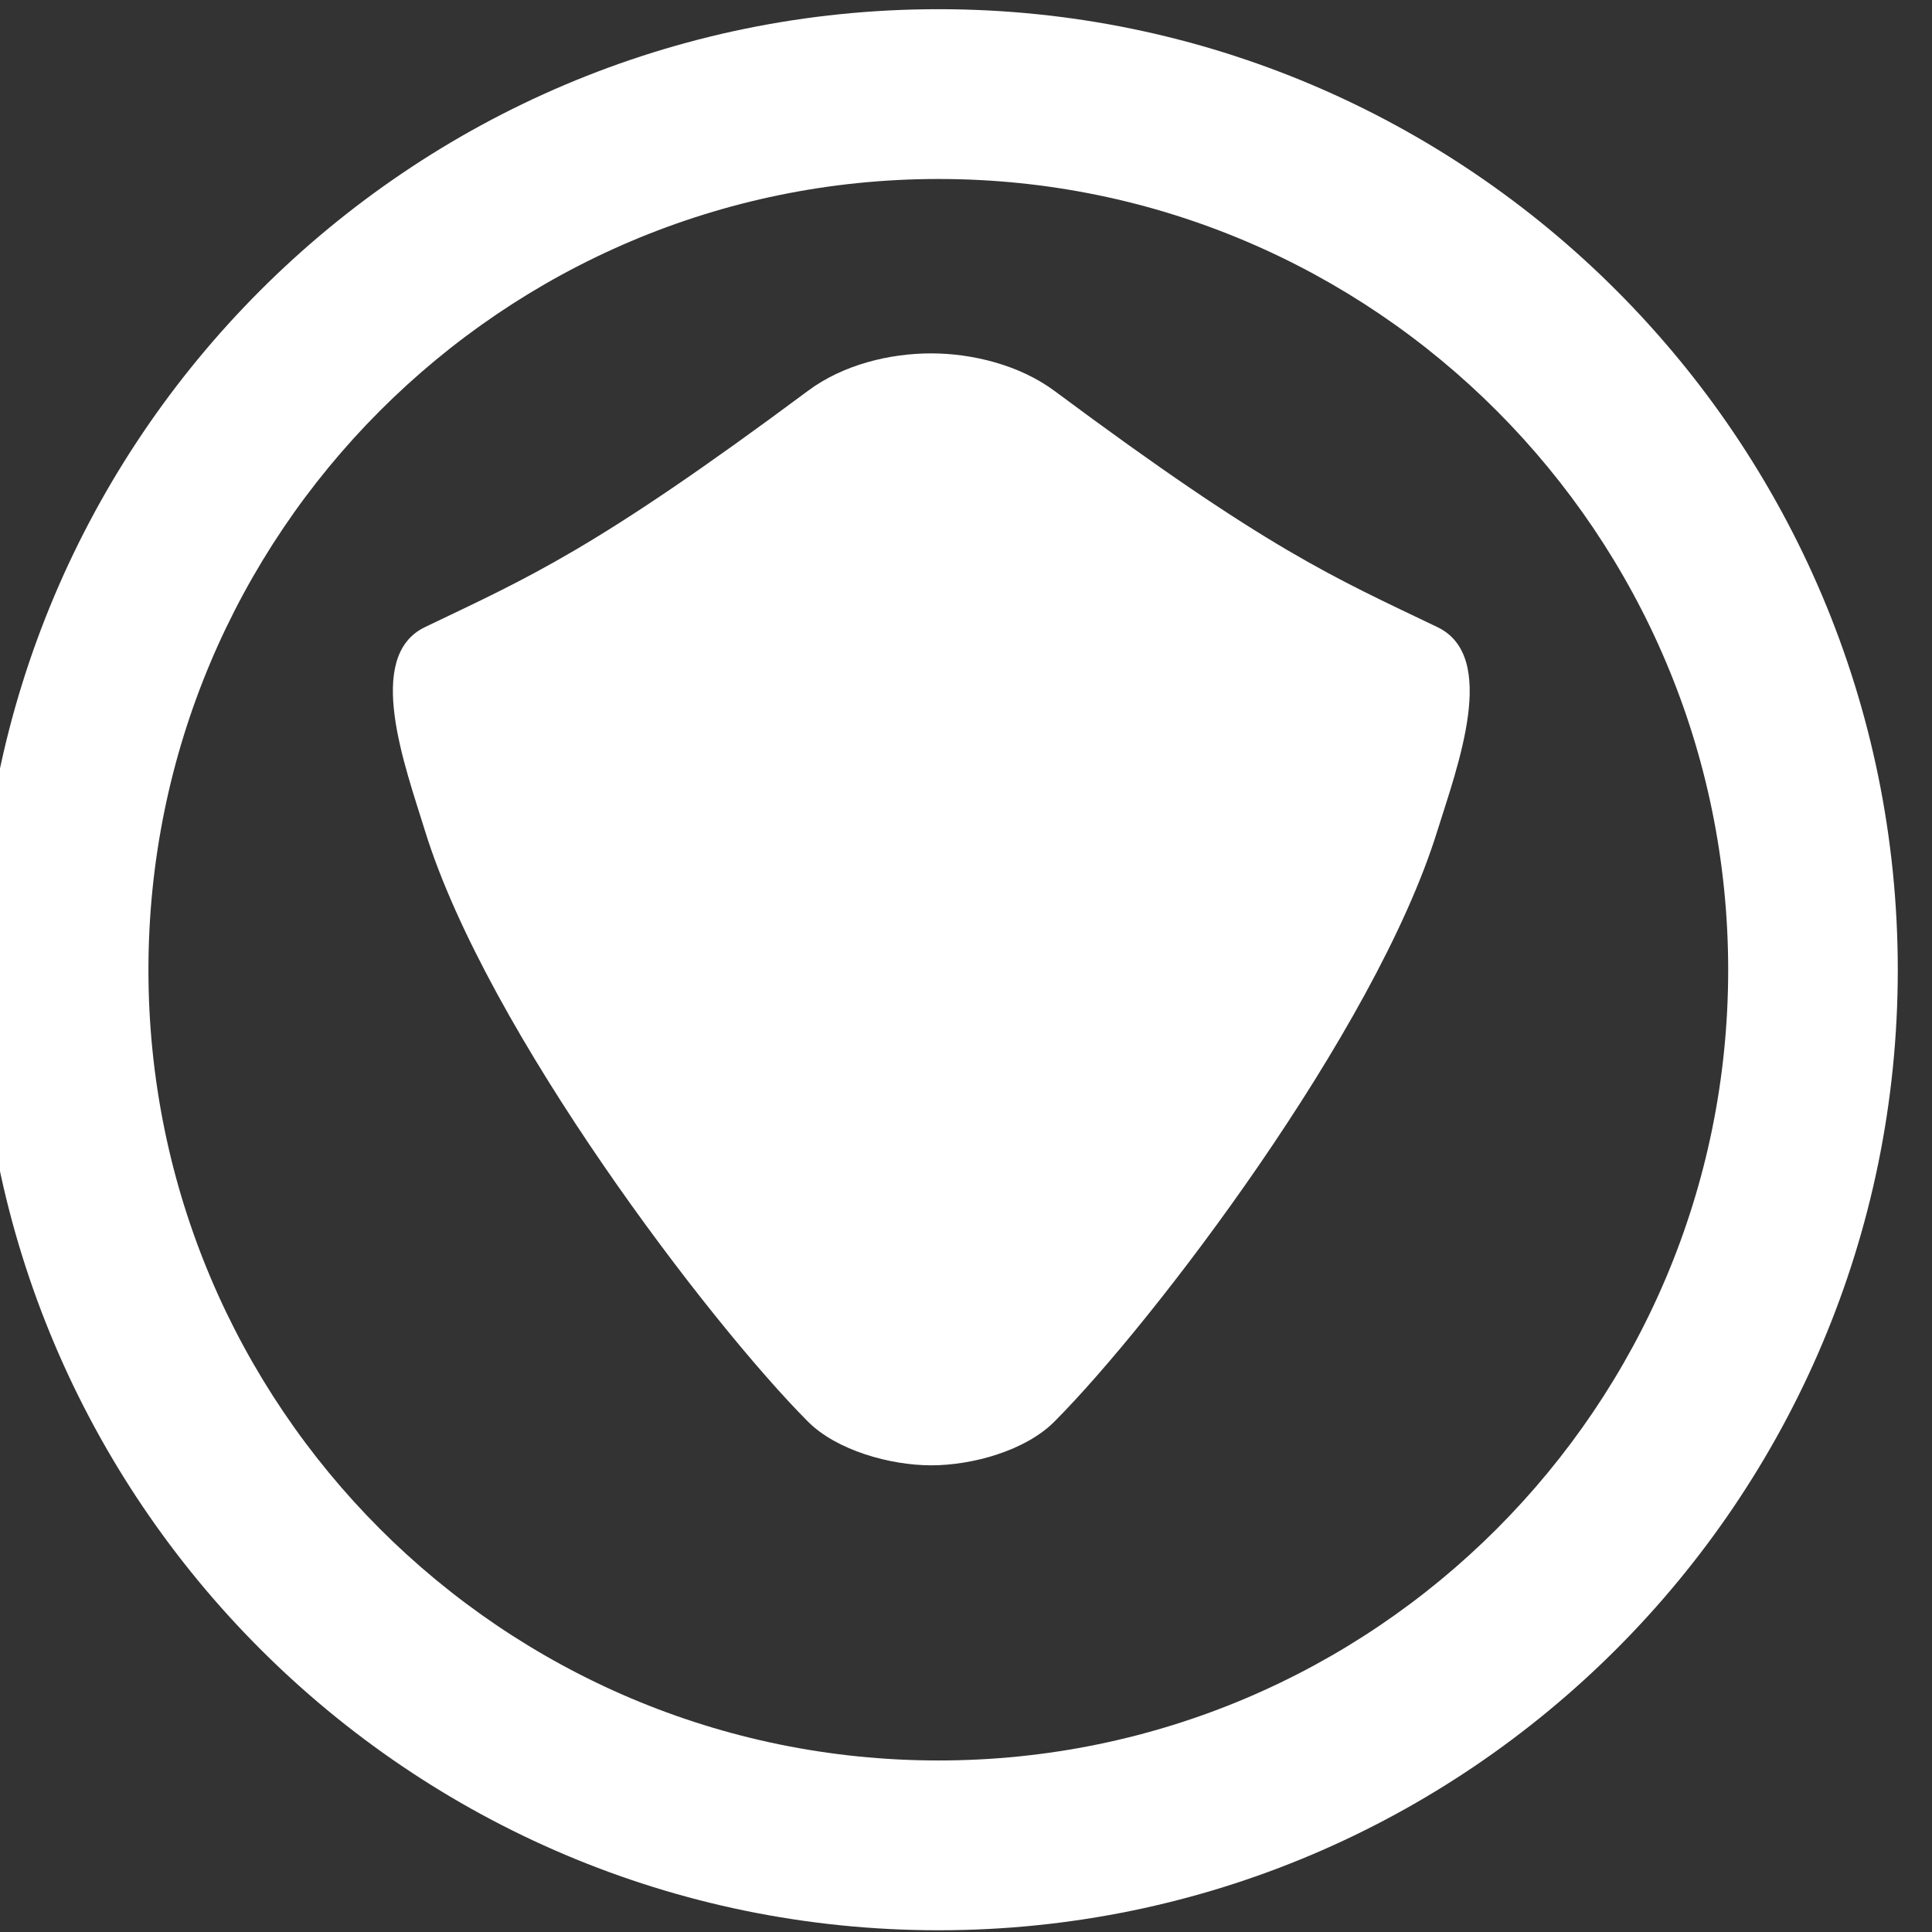
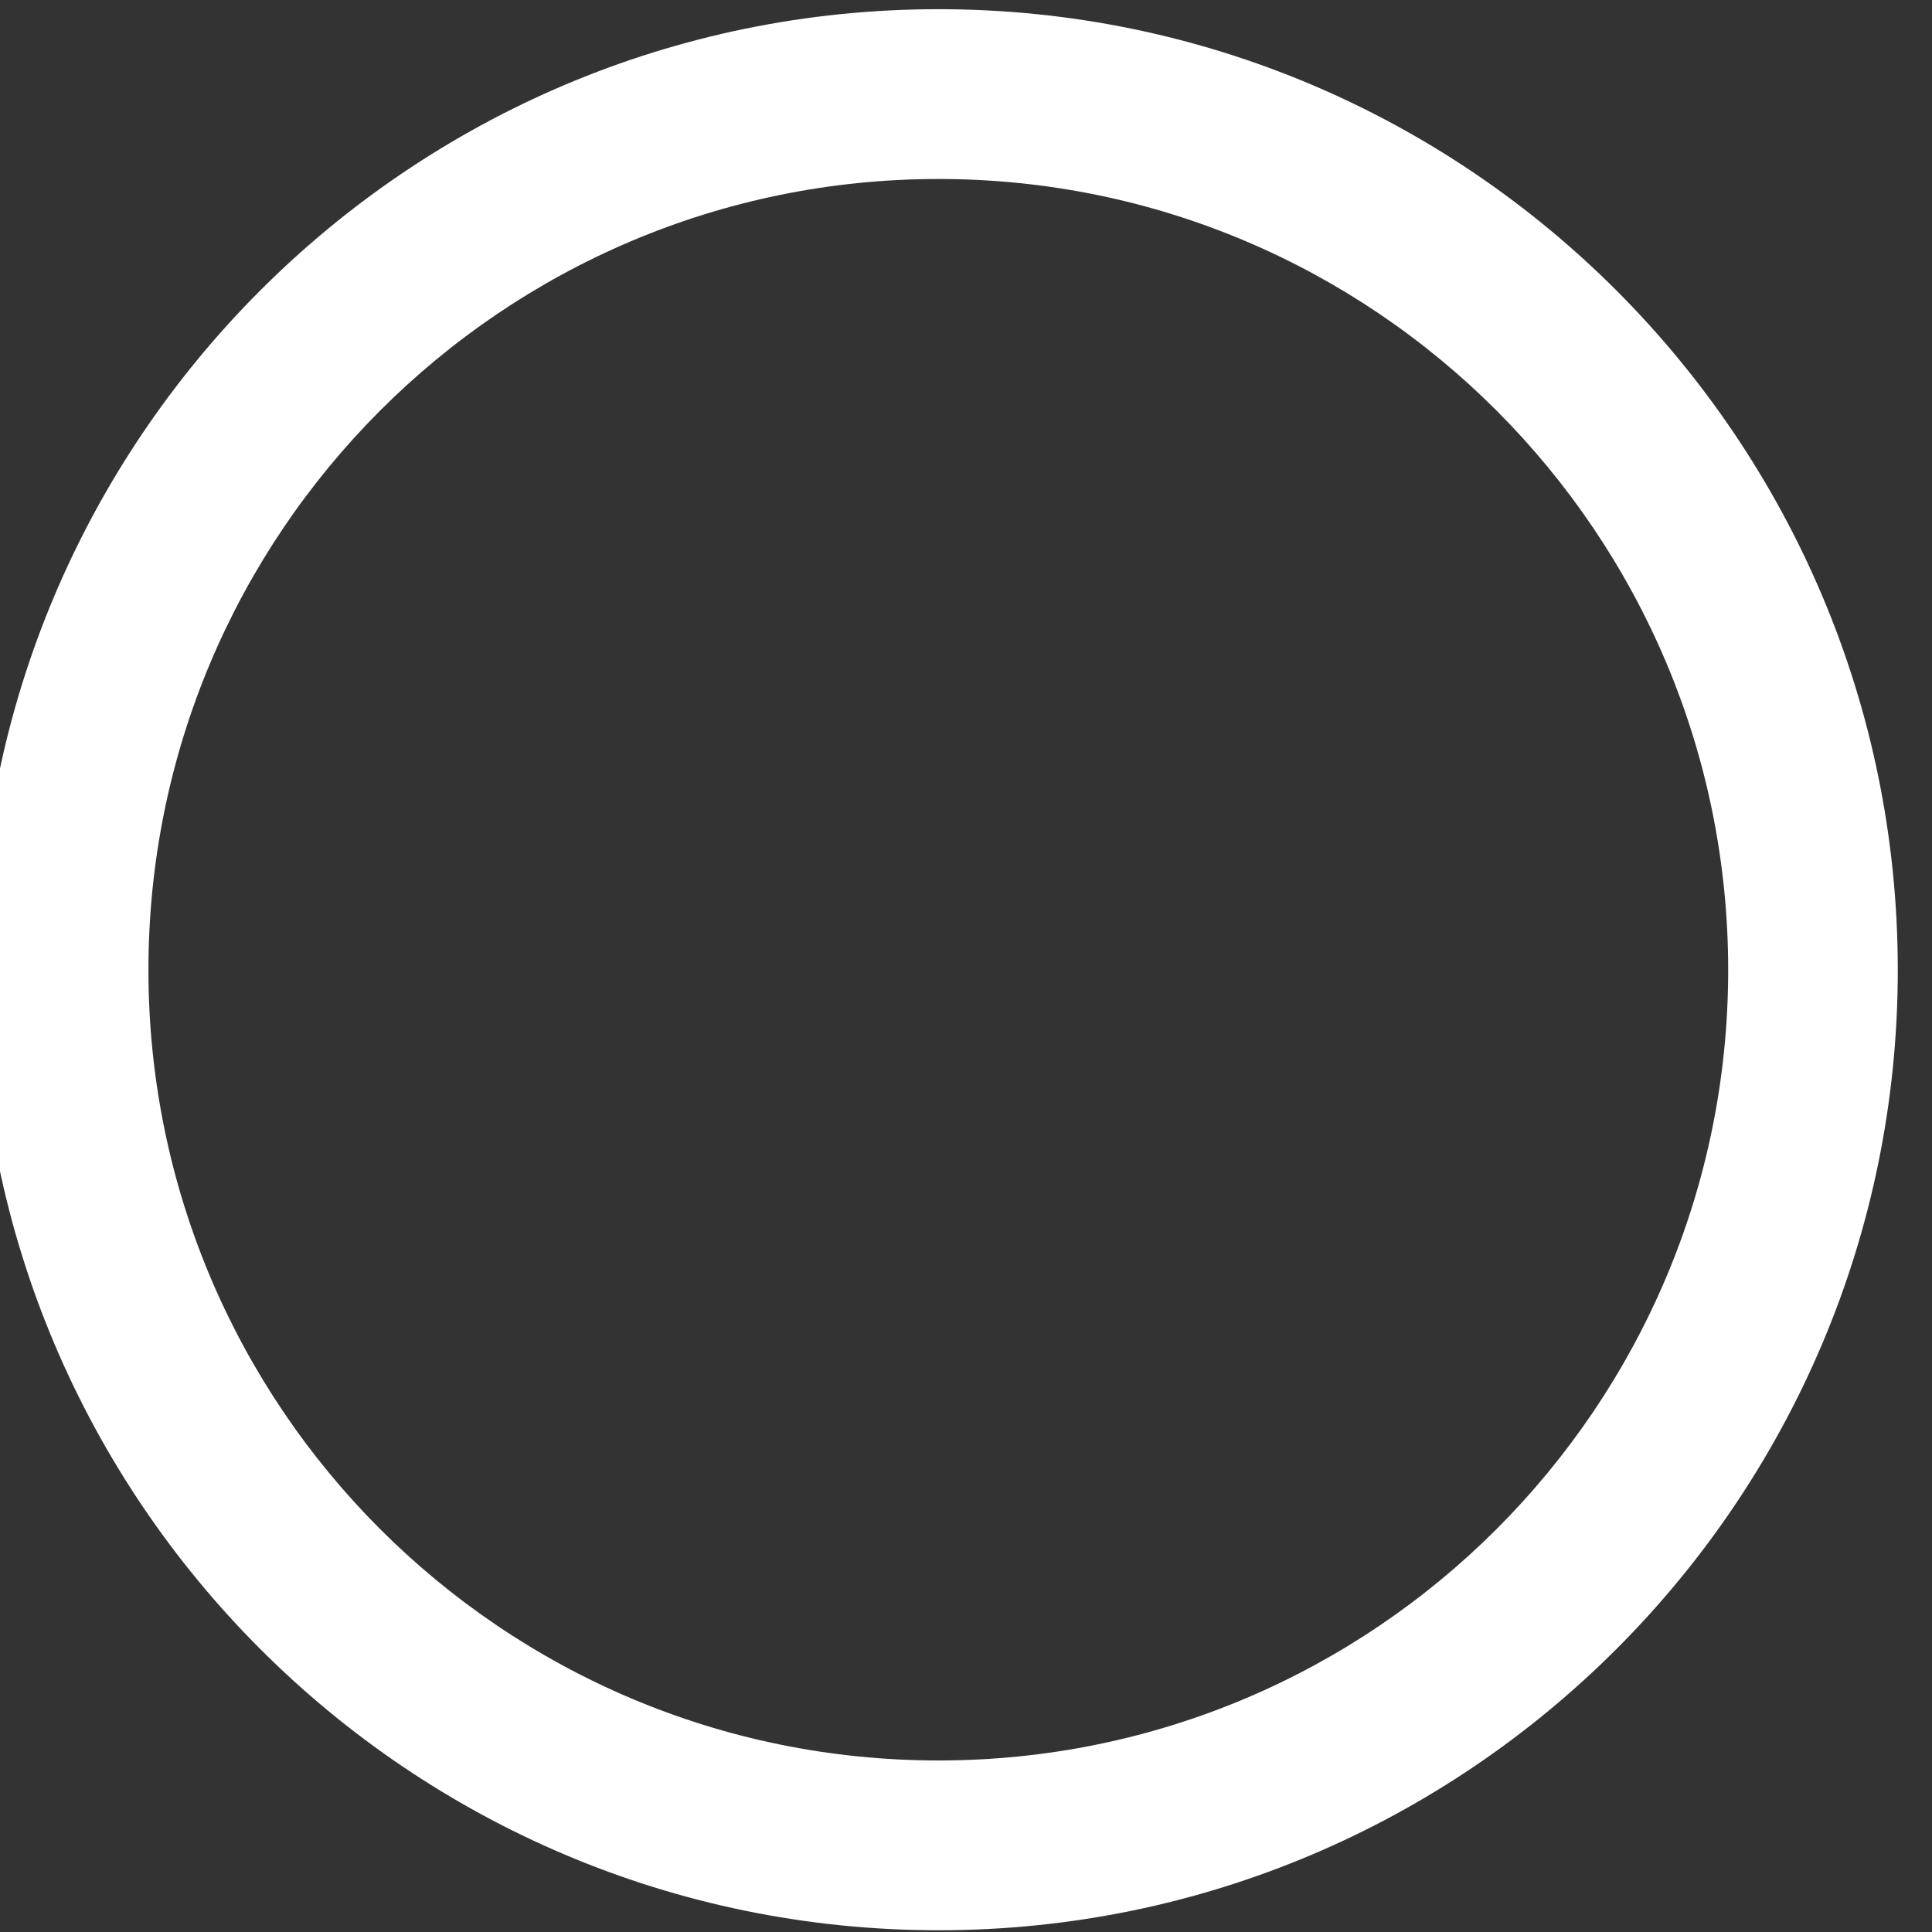
<svg xmlns="http://www.w3.org/2000/svg" width="100%" height="100%" viewBox="0 0 58 58" version="1.1" xml:space="preserve" style="fill-rule:evenodd;clip-rule:evenodd;stroke-linejoin:round;stroke-miterlimit:2;">
  <rect x="0" y="0" width="58" height="58" fill="#333333" stroke="none" />
  <g transform="matrix(0.43,0,0,2.015,-709.59,-1178.32)">
    <g id="技術能力">
      <g transform="matrix(2.323,0,0,0.496,-6233.25,-818.71)">
-         <path d="M3421.64,2873.62C3420.41,2873.62 3418.79,2873.17 3417.93,2872.3C3414.99,2869.35 3408.3,2860.6 3406.43,2854.57C3405.83,2852.62 3404.59,2849.32 3406.43,2848.44C3409.56,2846.94 3411.5,2846.13 3417.93,2841.35C3419,2840.55 3420.41,2840.22 3421.64,2840.22C3422.88,2840.22 3424.3,2840.57 3425.35,2841.35C3431.78,2846.13 3433.72,2846.94 3436.85,2848.44C3438.7,2849.32 3437.46,2852.62 3436.85,2854.57C3434.98,2860.6 3428.29,2869.35 3425.35,2872.3C3424.48,2873.18 3422.88,2873.62 3421.64,2873.62Z" style="fill:white;" />
-       </g>
+         </g>
      <g transform="matrix(3.183,0,0,0.68,-8948.08,-1307.59)">
        <path d="M3350.24,2783.09C3361.85,2783.09 3371.28,2792.52 3371.28,2804.14C3371.28,2815.75 3361.85,2825.18 3350.24,2825.18C3338.62,2825.18 3329.19,2815.75 3329.19,2804.14C3329.19,2792.52 3338.62,2783.09 3350.24,2783.09ZM3350.24,2786.81C3359.8,2786.81 3367.56,2794.58 3367.56,2804.14C3367.56,2813.7 3359.8,2821.46 3350.24,2821.46C3340.67,2821.46 3332.91,2813.7 3332.91,2804.14C3332.91,2794.58 3340.67,2786.81 3350.24,2786.81Z" style="fill:white;" />
      </g>
    </g>
  </g>
</svg>